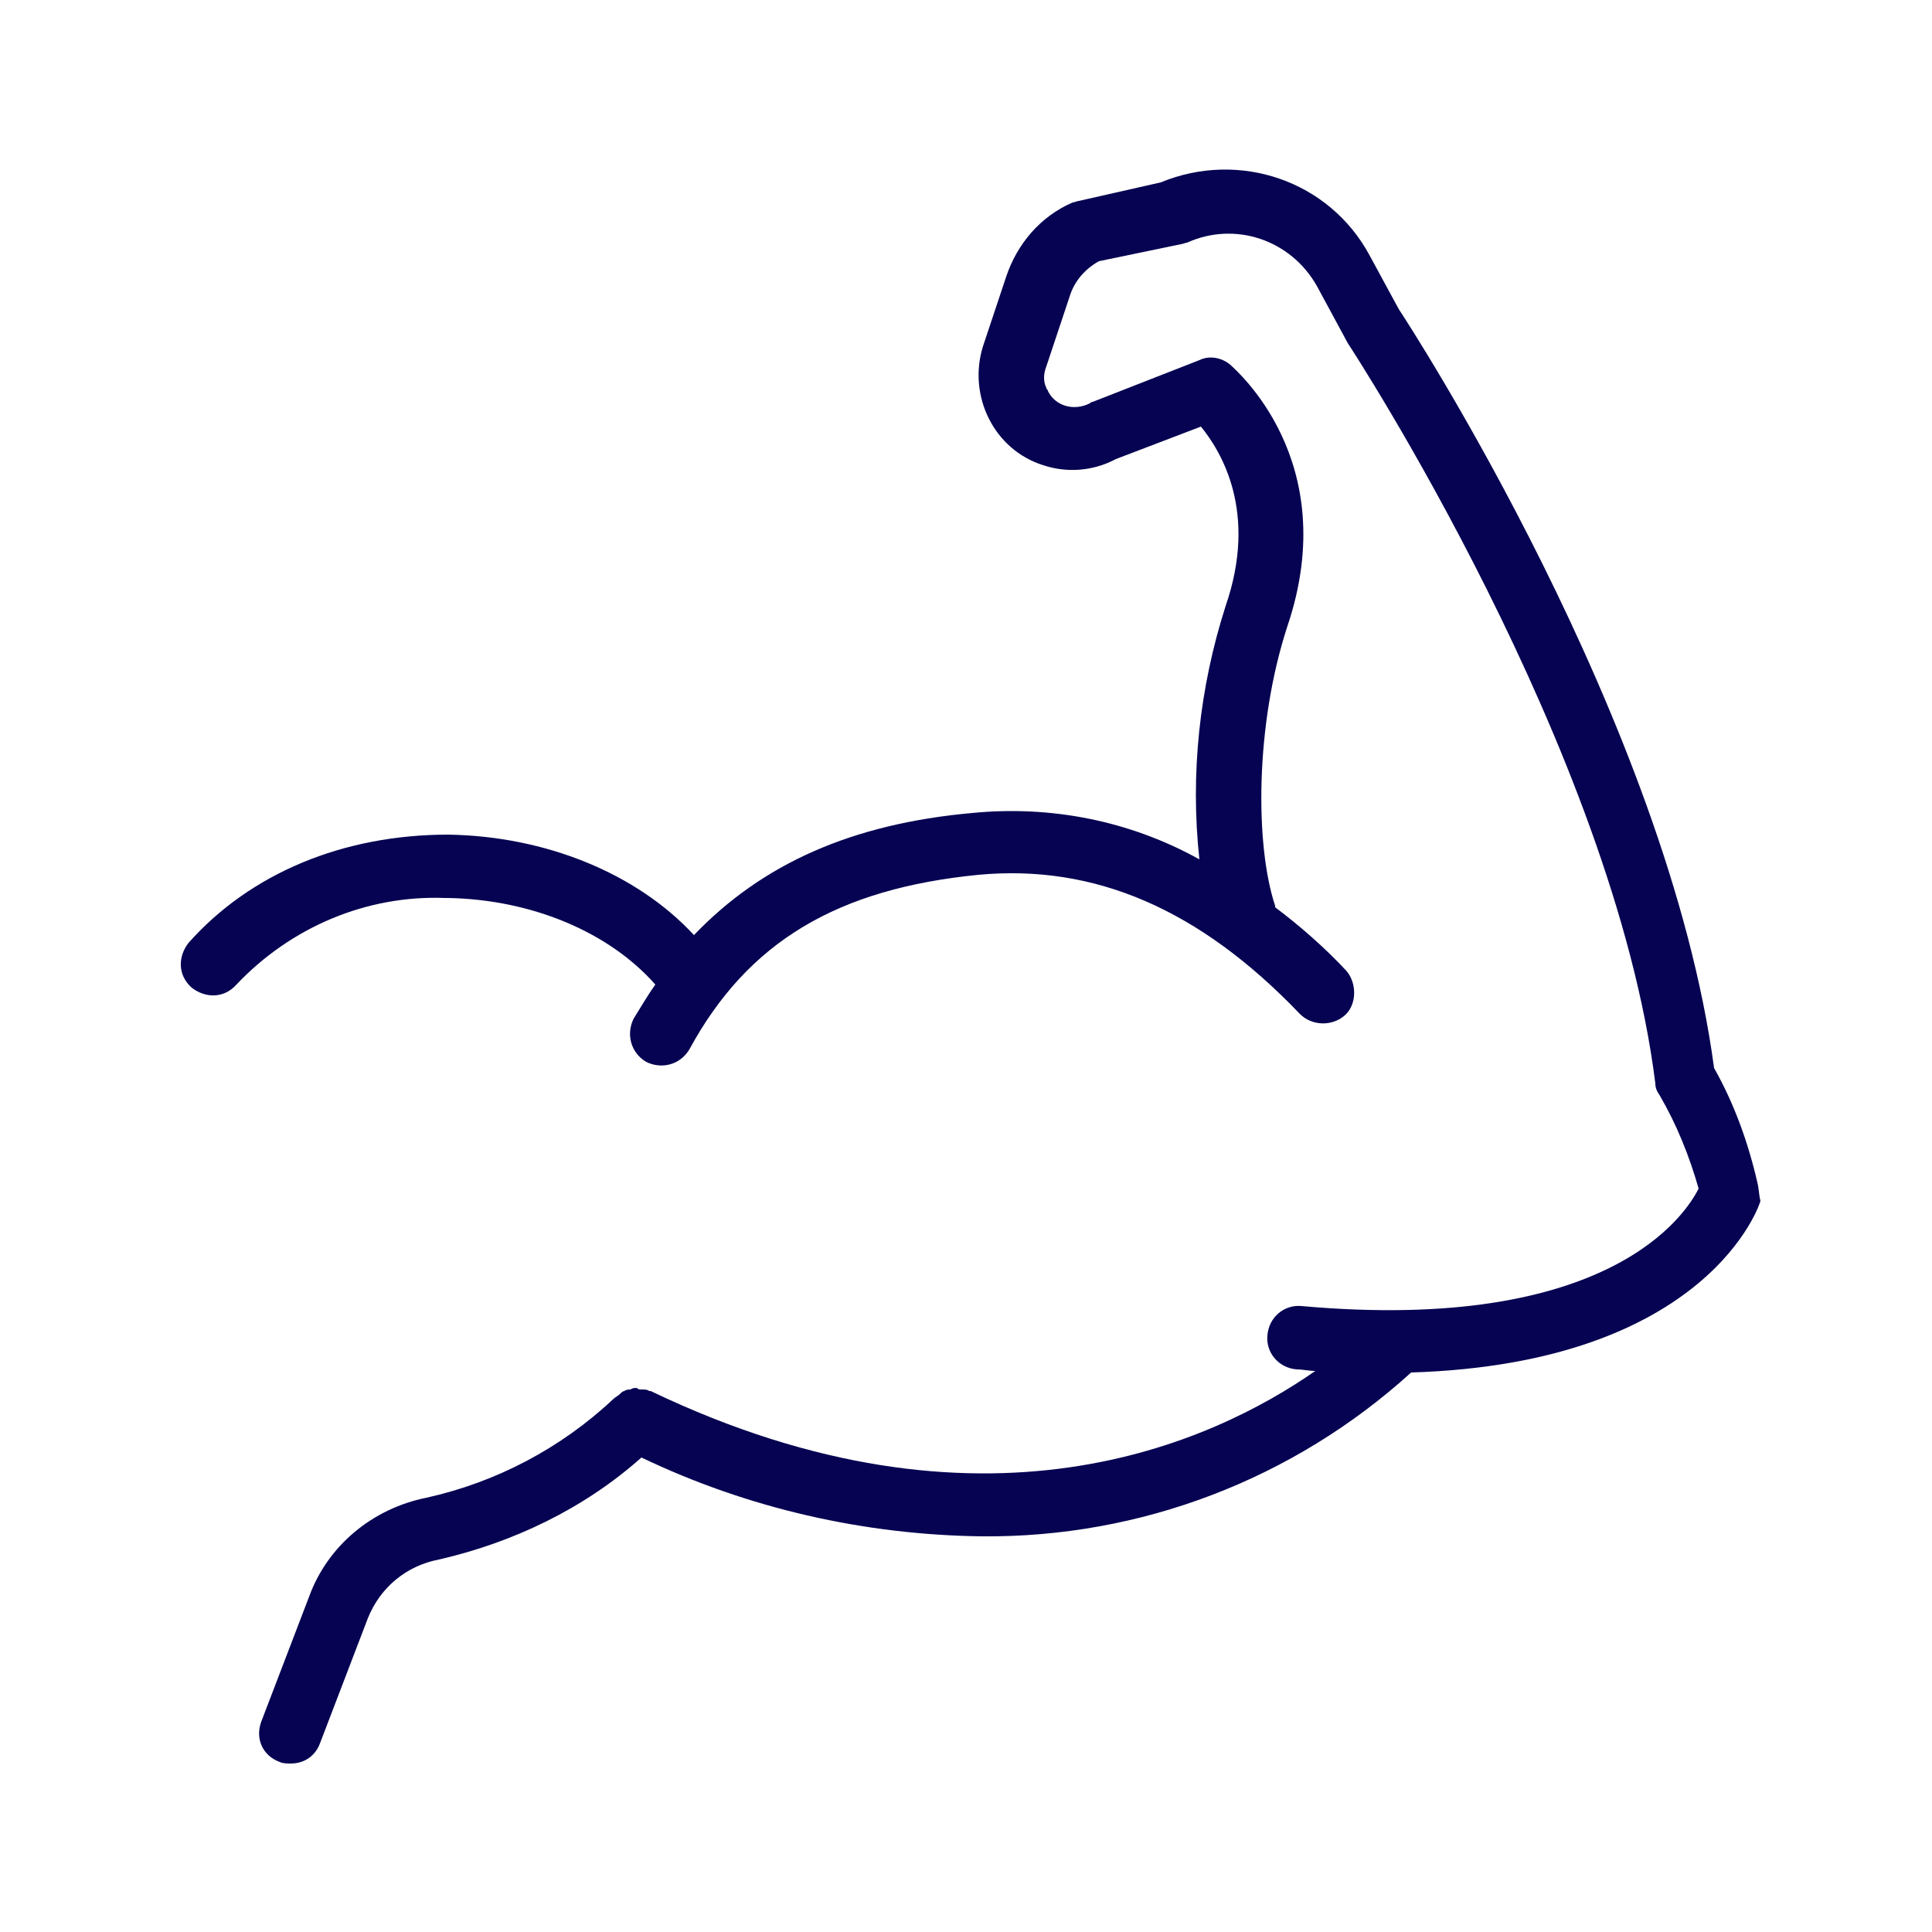
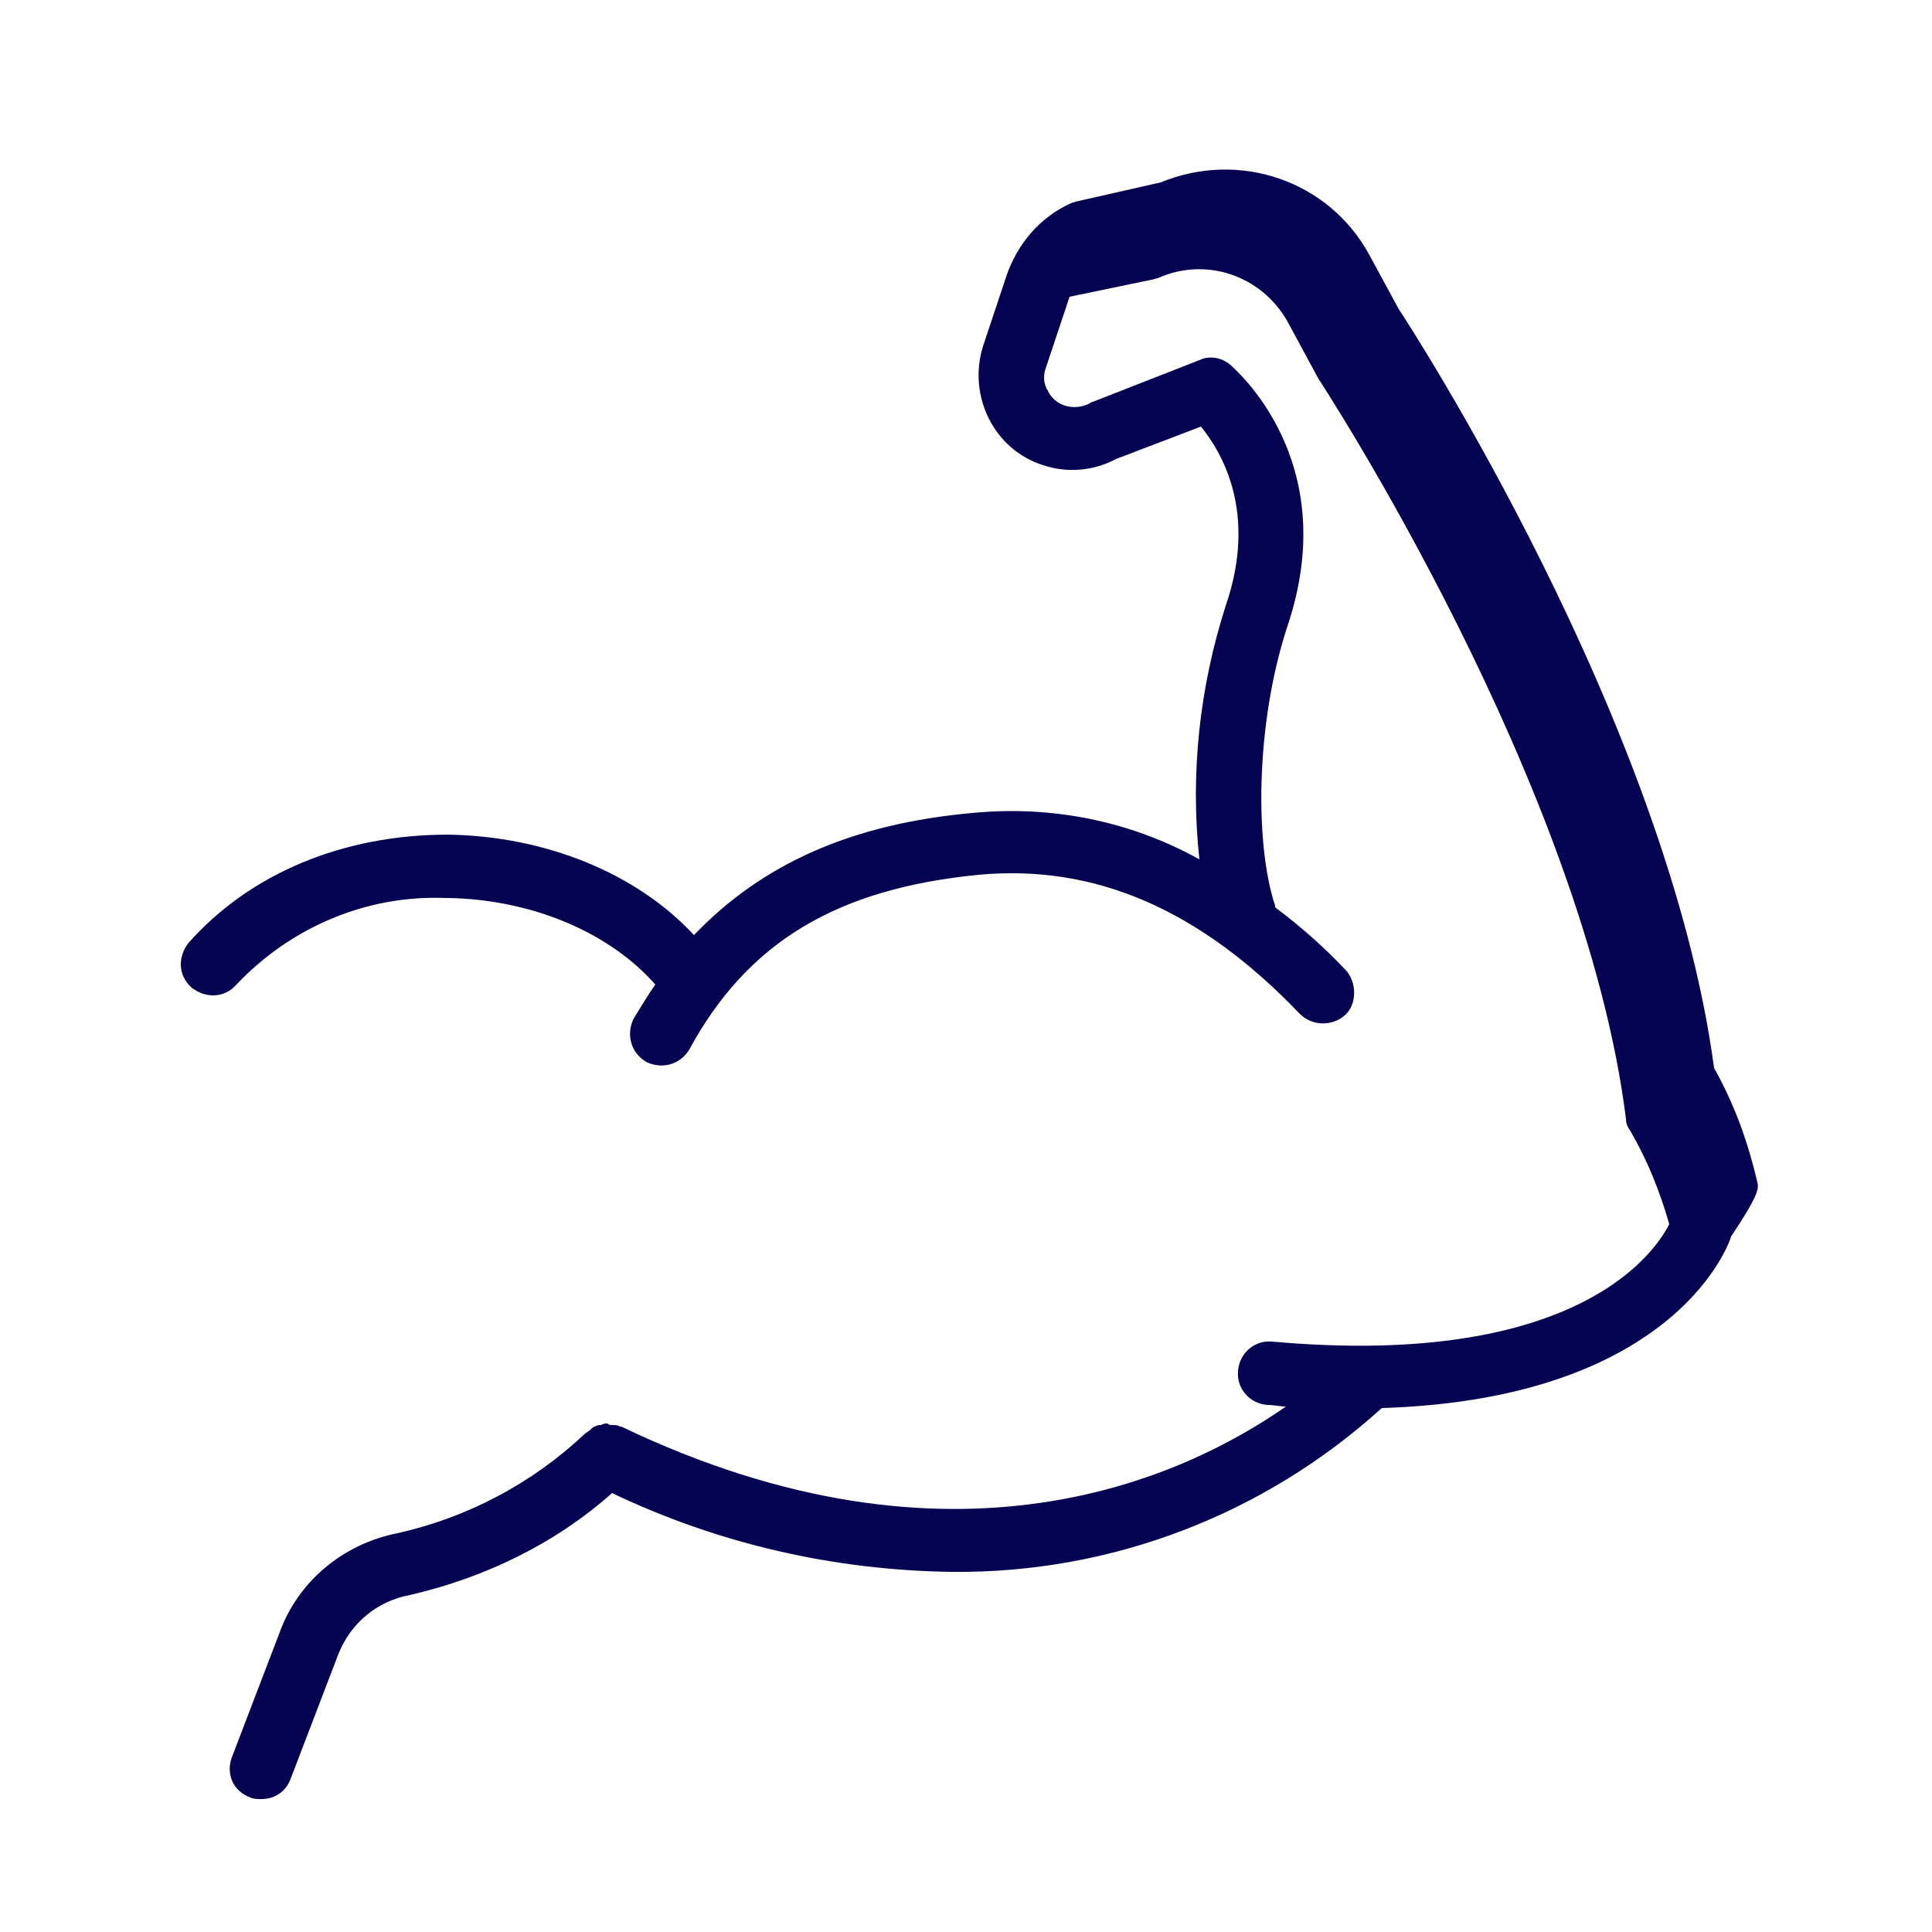
<svg xmlns="http://www.w3.org/2000/svg" version="1.1" id="レイヤー_1" x="0px" y="0px" viewBox="0 0 125 125" style="enable-background:new 0 0 125 125;" xml:space="preserve">
  <style type="text/css">
	.st0{fill:none;}
	.st1{fill:#060352;}
</style>
-   <rect class="st0" width="125" height="125" />
-   <path id="パス_190" class="st1" d="M113.7,76.5L113.7,76.5c-0.6-2.6-1.5-5.1-2.8-7.4c-3-22.4-19.8-48.2-20.4-49.1l-1.9-3.5  c-2.6-4.8-8.4-6.8-13.5-4.7L69.8,13c-0.1,0-0.3,0.1-0.4,0.1c-2.1,0.9-3.6,2.7-4.3,4.8l-1.5,4.5c-1,3.2,0.7,6.7,3.9,7.7  c1.5,0.5,3.2,0.4,4.7-0.4l5.5-2.1c1.3,1.6,3.7,5.5,1.6,11.6c-1.7,5.3-2.3,10.9-1.7,16.4c-4.5-2.5-9.6-3.5-14.7-3  c-7.8,0.7-13.6,3.3-18,7.9c-3.7-4-9.6-6.4-15.9-6.5c-6.8,0-12.8,2.5-16.8,7c-0.7,0.9-0.7,2.1,0.2,2.9c0.9,0.7,2.1,0.7,2.9-0.2l0,0  c3.5-3.7,8.4-5.8,13.5-5.6H29c5.4,0.1,10.4,2.2,13.4,5.6l0,0c-0.5,0.7-0.9,1.4-1.4,2.2c-0.5,1-0.2,2.2,0.8,2.8  c1,0.5,2.2,0.2,2.8-0.8c3.8-7,9.6-10.4,18.7-11.3c7.5-0.7,14.3,2.2,20.8,9c0.8,0.8,2.1,0.8,2.9,0.1s0.8-2.1,0.1-2.9l0,0  c-1.4-1.5-3-2.9-4.6-4.1v-0.1c-1.3-3.9-1.3-11.7,0.8-18.1c3.6-10.7-3.4-16.6-3.7-16.9c-0.6-0.5-1.4-0.6-2-0.3L70.7,26  c-0.1,0-0.2,0.1-0.2,0.1c-1,0.5-2.2,0.2-2.7-0.8c0-0.1-0.1-0.1-0.1-0.2c-0.2-0.4-0.2-0.9,0-1.4l1.5-4.5c0.3-1,1-1.8,1.9-2.3l5.3-1.1  c0.1,0,0.3-0.1,0.4-0.1c3.1-1.4,6.7-0.2,8.4,2.8l2,3.7c0.2,0.3,17.2,26.3,19.9,47.9c0,0.3,0.1,0.5,0.3,0.8c1.1,1.9,1.9,3.9,2.5,6  c-0.8,1.6-5.7,9.4-25.7,7.6c-1.1-0.1-2.1,0.7-2.2,1.9c-0.1,1.1,0.7,2.1,1.9,2.2c0.4,0,0.8,0.1,1.2,0.1c-6.6,4.6-21.5,11.6-43,1.3  c0,0,0,0-0.1,0c-0.1-0.1-0.3-0.1-0.5-0.1c-0.1,0-0.2,0-0.3-0.1c-0.1,0-0.3,0-0.4,0.1c-0.1,0-0.3,0-0.4,0.1c-0.1,0-0.2,0.1-0.3,0.2  s-0.3,0.2-0.4,0.3l0,0c-3.4,3.2-7.6,5.4-12.1,6.4c-3.5,0.7-6.4,3.1-7.6,6.4l-3.1,8.1c-0.4,1.1,0.1,2.2,1.2,2.6l0,0  c0.2,0.1,0.5,0.1,0.7,0.1c0.9,0,1.6-0.5,1.9-1.3l3.1-8.1c0.8-2,2.5-3.4,4.6-3.8c4.8-1.1,9.4-3.3,13.1-6.6c6.9,3.3,14.4,5,22,5.1  c10.3,0.1,20.2-3.7,27.8-10.6c19.3-0.6,22.6-11,22.6-11.1C113.8,77.3,113.8,76.9,113.7,76.5z" />
+   <path id="パス_190" class="st1" d="M113.7,76.5L113.7,76.5c-0.6-2.6-1.5-5.1-2.8-7.4c-3-22.4-19.8-48.2-20.4-49.1l-1.9-3.5  c-2.6-4.8-8.4-6.8-13.5-4.7L69.8,13c-0.1,0-0.3,0.1-0.4,0.1c-2.1,0.9-3.6,2.7-4.3,4.8l-1.5,4.5c-1,3.2,0.7,6.7,3.9,7.7  c1.5,0.5,3.2,0.4,4.7-0.4l5.5-2.1c1.3,1.6,3.7,5.5,1.6,11.6c-1.7,5.3-2.3,10.9-1.7,16.4c-4.5-2.5-9.6-3.5-14.7-3  c-7.8,0.7-13.6,3.3-18,7.9c-3.7-4-9.6-6.4-15.9-6.5c-6.8,0-12.8,2.5-16.8,7c-0.7,0.9-0.7,2.1,0.2,2.9c0.9,0.7,2.1,0.7,2.9-0.2l0,0  c3.5-3.7,8.4-5.8,13.5-5.6H29c5.4,0.1,10.4,2.2,13.4,5.6l0,0c-0.5,0.7-0.9,1.4-1.4,2.2c-0.5,1-0.2,2.2,0.8,2.8  c1,0.5,2.2,0.2,2.8-0.8c3.8-7,9.6-10.4,18.7-11.3c7.5-0.7,14.3,2.2,20.8,9c0.8,0.8,2.1,0.8,2.9,0.1s0.8-2.1,0.1-2.9l0,0  c-1.4-1.5-3-2.9-4.6-4.1v-0.1c-1.3-3.9-1.3-11.7,0.8-18.1c3.6-10.7-3.4-16.6-3.7-16.9c-0.6-0.5-1.4-0.6-2-0.3L70.7,26  c-0.1,0-0.2,0.1-0.2,0.1c-1,0.5-2.2,0.2-2.7-0.8c0-0.1-0.1-0.1-0.1-0.2c-0.2-0.4-0.2-0.9,0-1.4l1.5-4.5l5.3-1.1  c0.1,0,0.3-0.1,0.4-0.1c3.1-1.4,6.7-0.2,8.4,2.8l2,3.7c0.2,0.3,17.2,26.3,19.9,47.9c0,0.3,0.1,0.5,0.3,0.8c1.1,1.9,1.9,3.9,2.5,6  c-0.8,1.6-5.7,9.4-25.7,7.6c-1.1-0.1-2.1,0.7-2.2,1.9c-0.1,1.1,0.7,2.1,1.9,2.2c0.4,0,0.8,0.1,1.2,0.1c-6.6,4.6-21.5,11.6-43,1.3  c0,0,0,0-0.1,0c-0.1-0.1-0.3-0.1-0.5-0.1c-0.1,0-0.2,0-0.3-0.1c-0.1,0-0.3,0-0.4,0.1c-0.1,0-0.3,0-0.4,0.1c-0.1,0-0.2,0.1-0.3,0.2  s-0.3,0.2-0.4,0.3l0,0c-3.4,3.2-7.6,5.4-12.1,6.4c-3.5,0.7-6.4,3.1-7.6,6.4l-3.1,8.1c-0.4,1.1,0.1,2.2,1.2,2.6l0,0  c0.2,0.1,0.5,0.1,0.7,0.1c0.9,0,1.6-0.5,1.9-1.3l3.1-8.1c0.8-2,2.5-3.4,4.6-3.8c4.8-1.1,9.4-3.3,13.1-6.6c6.9,3.3,14.4,5,22,5.1  c10.3,0.1,20.2-3.7,27.8-10.6c19.3-0.6,22.6-11,22.6-11.1C113.8,77.3,113.8,76.9,113.7,76.5z" />
</svg>